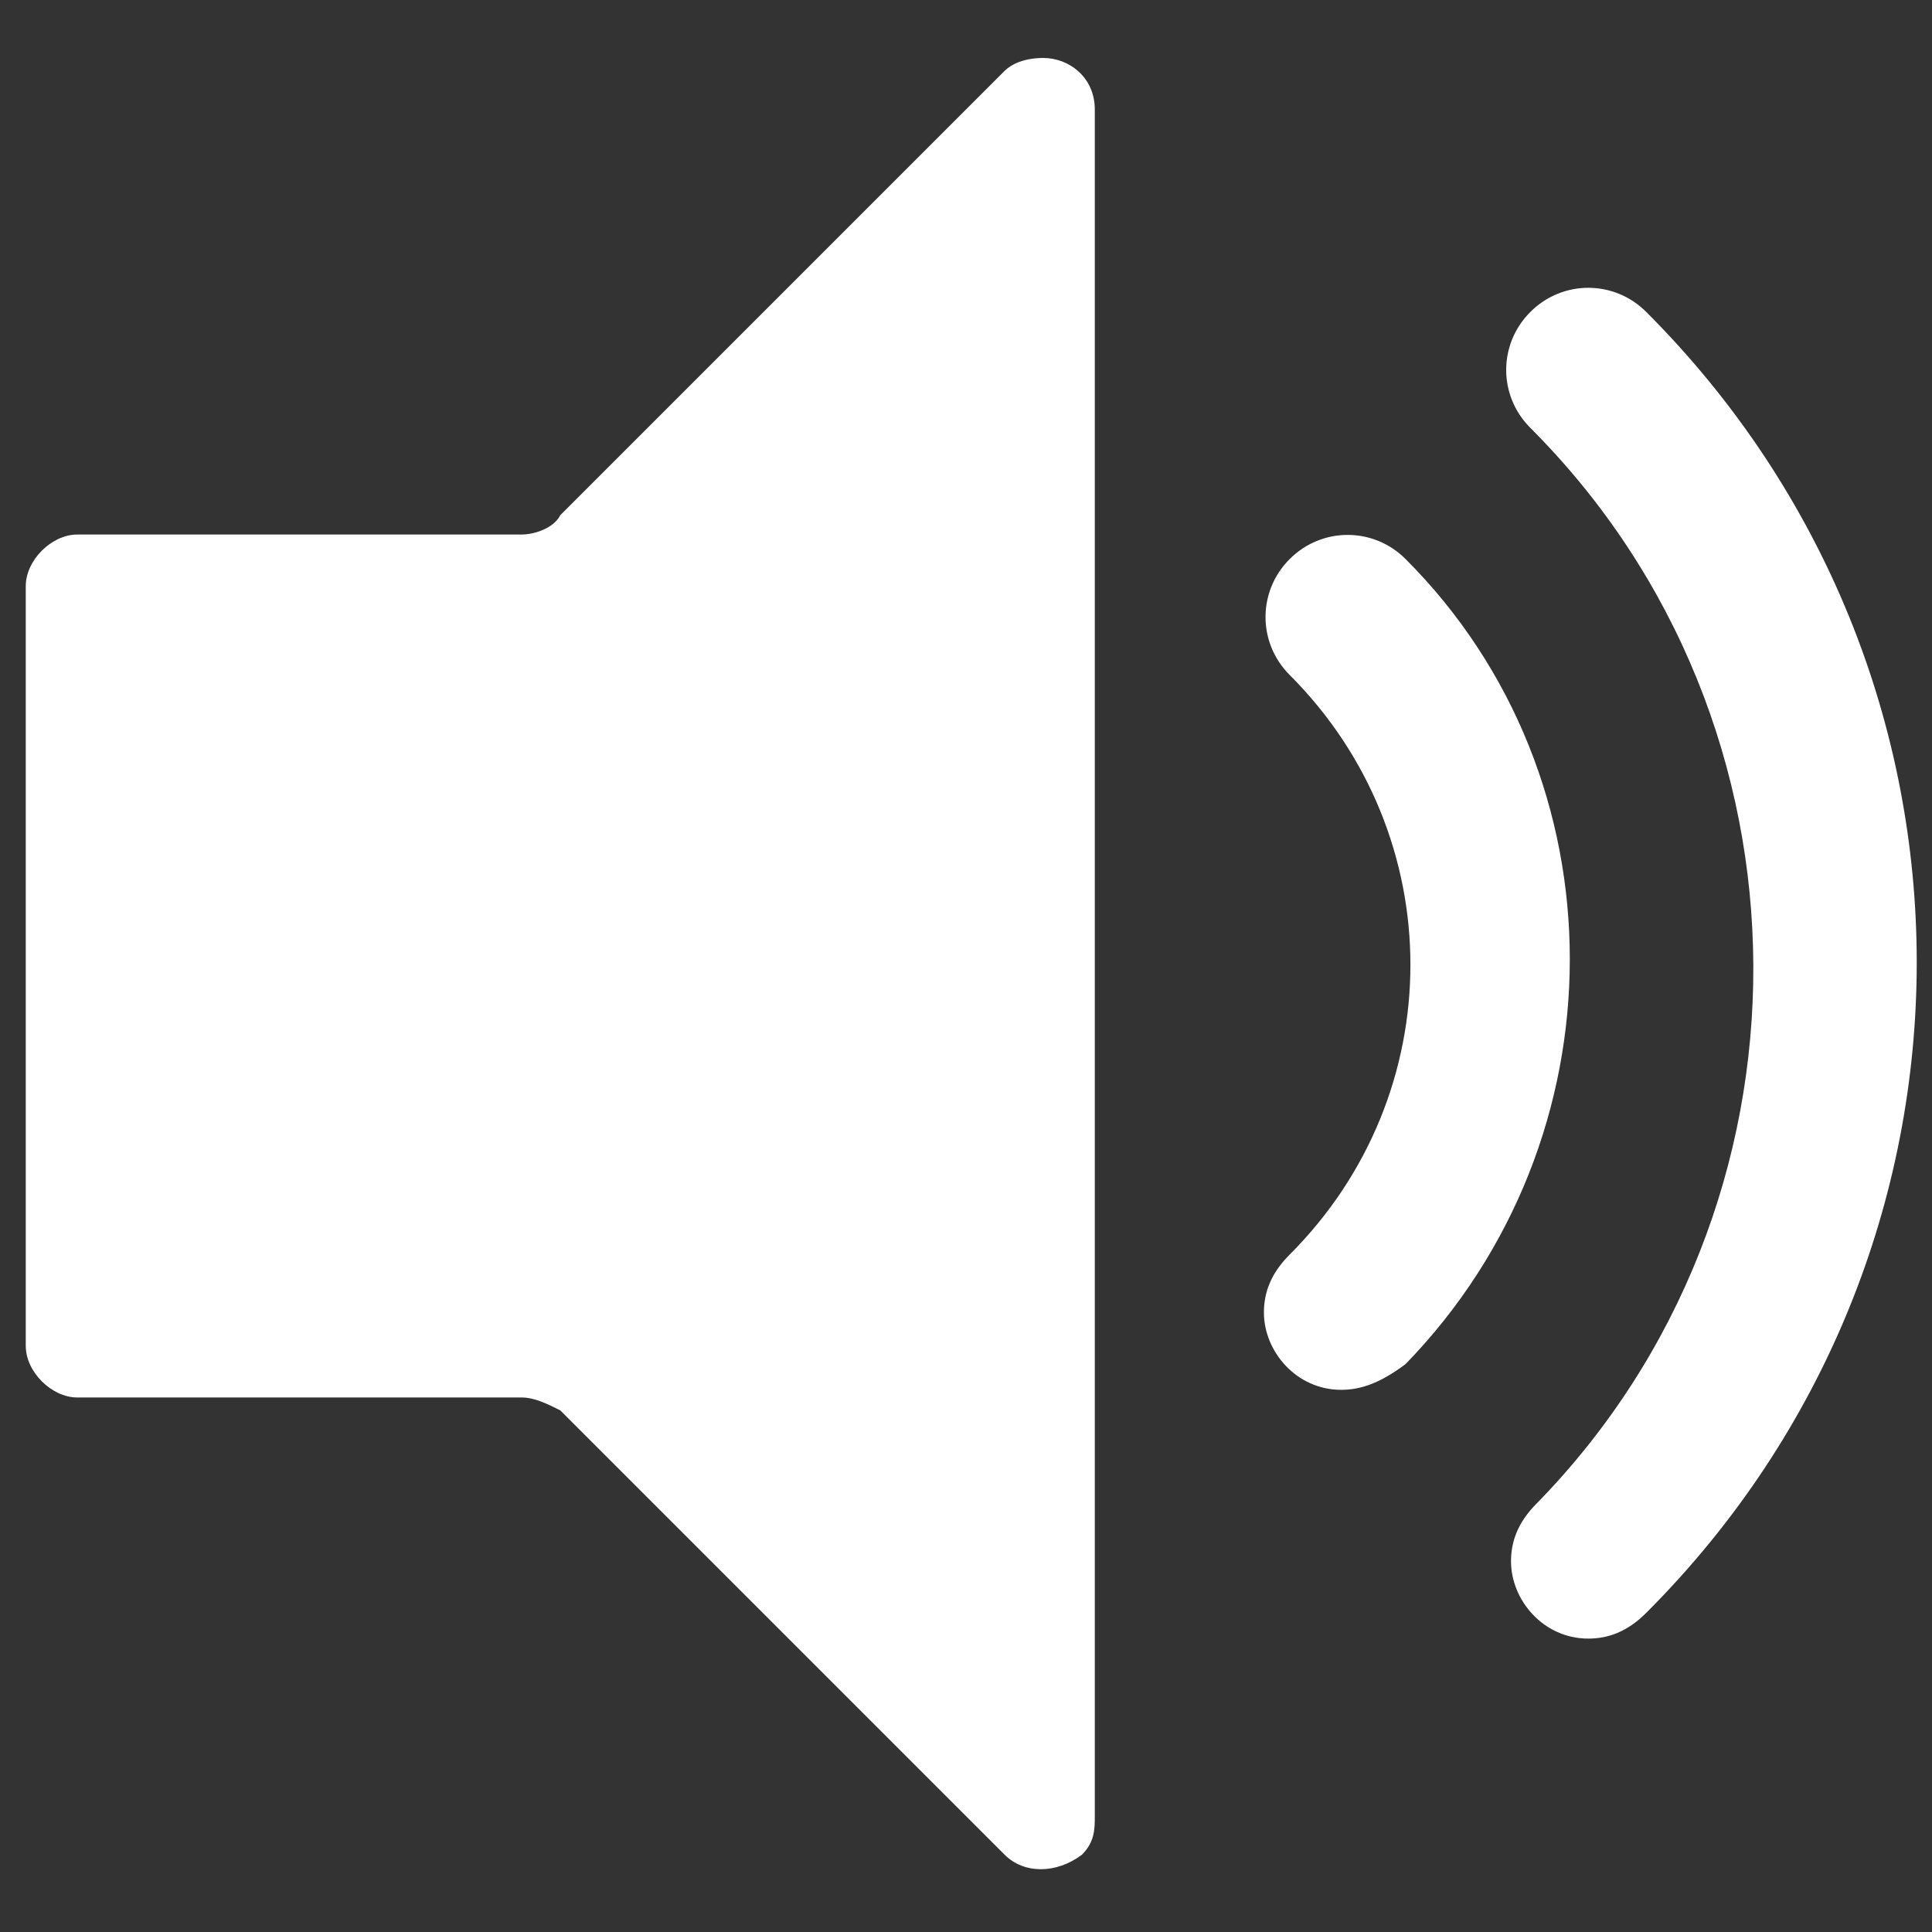
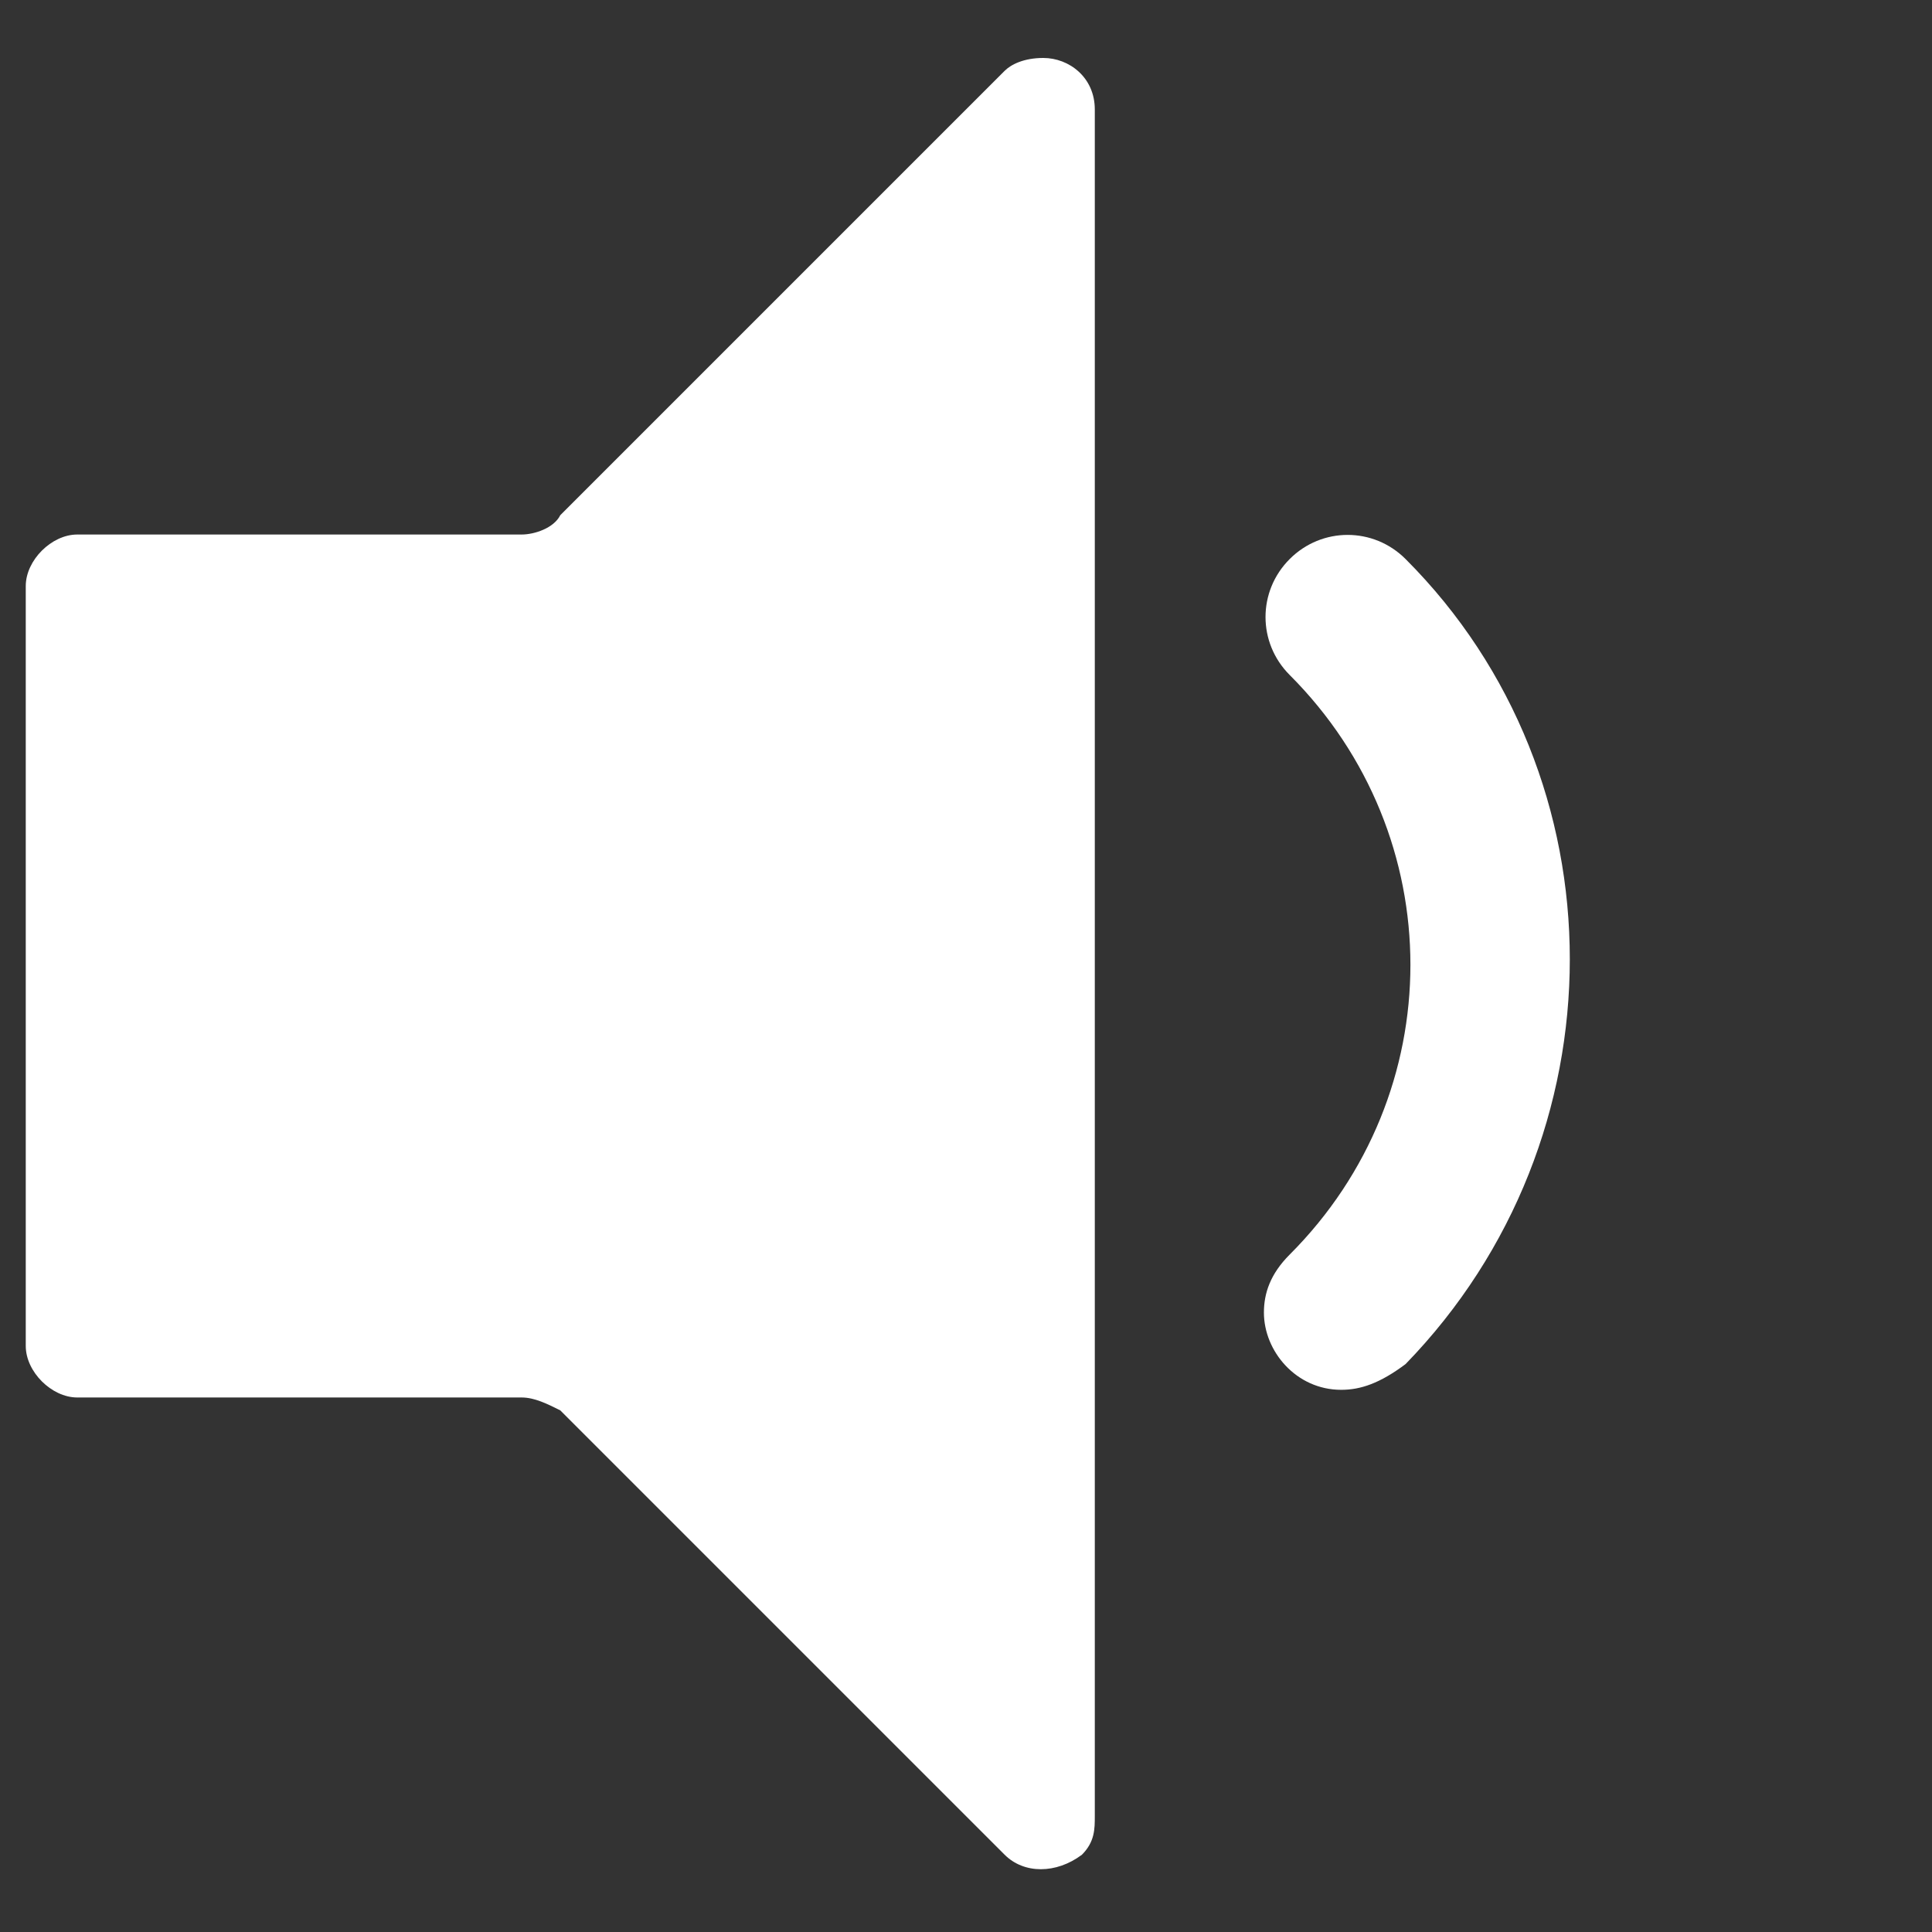
<svg xmlns="http://www.w3.org/2000/svg" version="1.1" id="Layer_1" x="0px" y="0px" viewBox="0 0 30 30" style="enable-background:new 0 0 30 30;" xml:space="preserve">
  <rect x="0" y="0" width="30" height="30" fill="#333333" stroke="none" />
  <style type="text/css">
	.st0{fill:#FFFFFF;}
</style>
  <g id="Group_1626" transform="translate(-161.022 -52.257)">
    <g id="Group_1622" transform="translate(161.022 52.257)">
      <path id="Path_27480" class="st0" d="M15.6,1.1L8.7,8C8.6,8.2,8.3,8.3,8.1,8.3H1.2c-0.4,0-0.8,0.4-0.8,0.8v11.8    c0,0.4,0.4,0.8,0.8,0.8h6.9c0.2,0,0.4,0.1,0.6,0.2l6.9,6.9c0.3,0.3,0.8,0.3,1.2,0c0.2-0.2,0.2-0.4,0.2-0.6V1.7    c0-0.5-0.4-0.8-0.8-0.8C15.9,0.9,15.7,1,15.6,1.1z" />
    </g>
    <g id="Group_1625" transform="translate(180.648 56.001)">
      <g id="Group_1623" transform="translate(3.937)">
-         <path id="Path_27481" class="st0" d="M1.1,21.7c-0.7,0-1.2-0.6-1.2-1.2c0-0.3,0.1-0.6,0.4-0.9C4.8,15,4.8,7.5,0.2,2.9     c0,0,0,0,0,0c-0.5-0.5-0.5-1.3,0-1.8c0.5-0.5,1.3-0.5,1.8,0l0,0c5.6,5.6,5.6,14.6,0,20.2c0,0,0,0,0,0C1.7,21.6,1.4,21.7,1.1,21.7     z" />
-       </g>
+         </g>
      <g id="Group_1624" transform="translate(0 3.937)">
        <path id="Path_27482" class="st0" d="M1.2,13.9c-0.7,0-1.2-0.6-1.2-1.2c0-0.3,0.1-0.6,0.4-0.9c2.5-2.5,2.5-6.5,0-9     c-0.5-0.5-0.5-1.3,0-1.8s1.3-0.5,1.8,0l0,0c3.4,3.4,3.4,9,0,12.5c0,0,0,0,0,0C1.8,13.8,1.5,13.9,1.2,13.9z" />
      </g>
    </g>
  </g>
</svg>